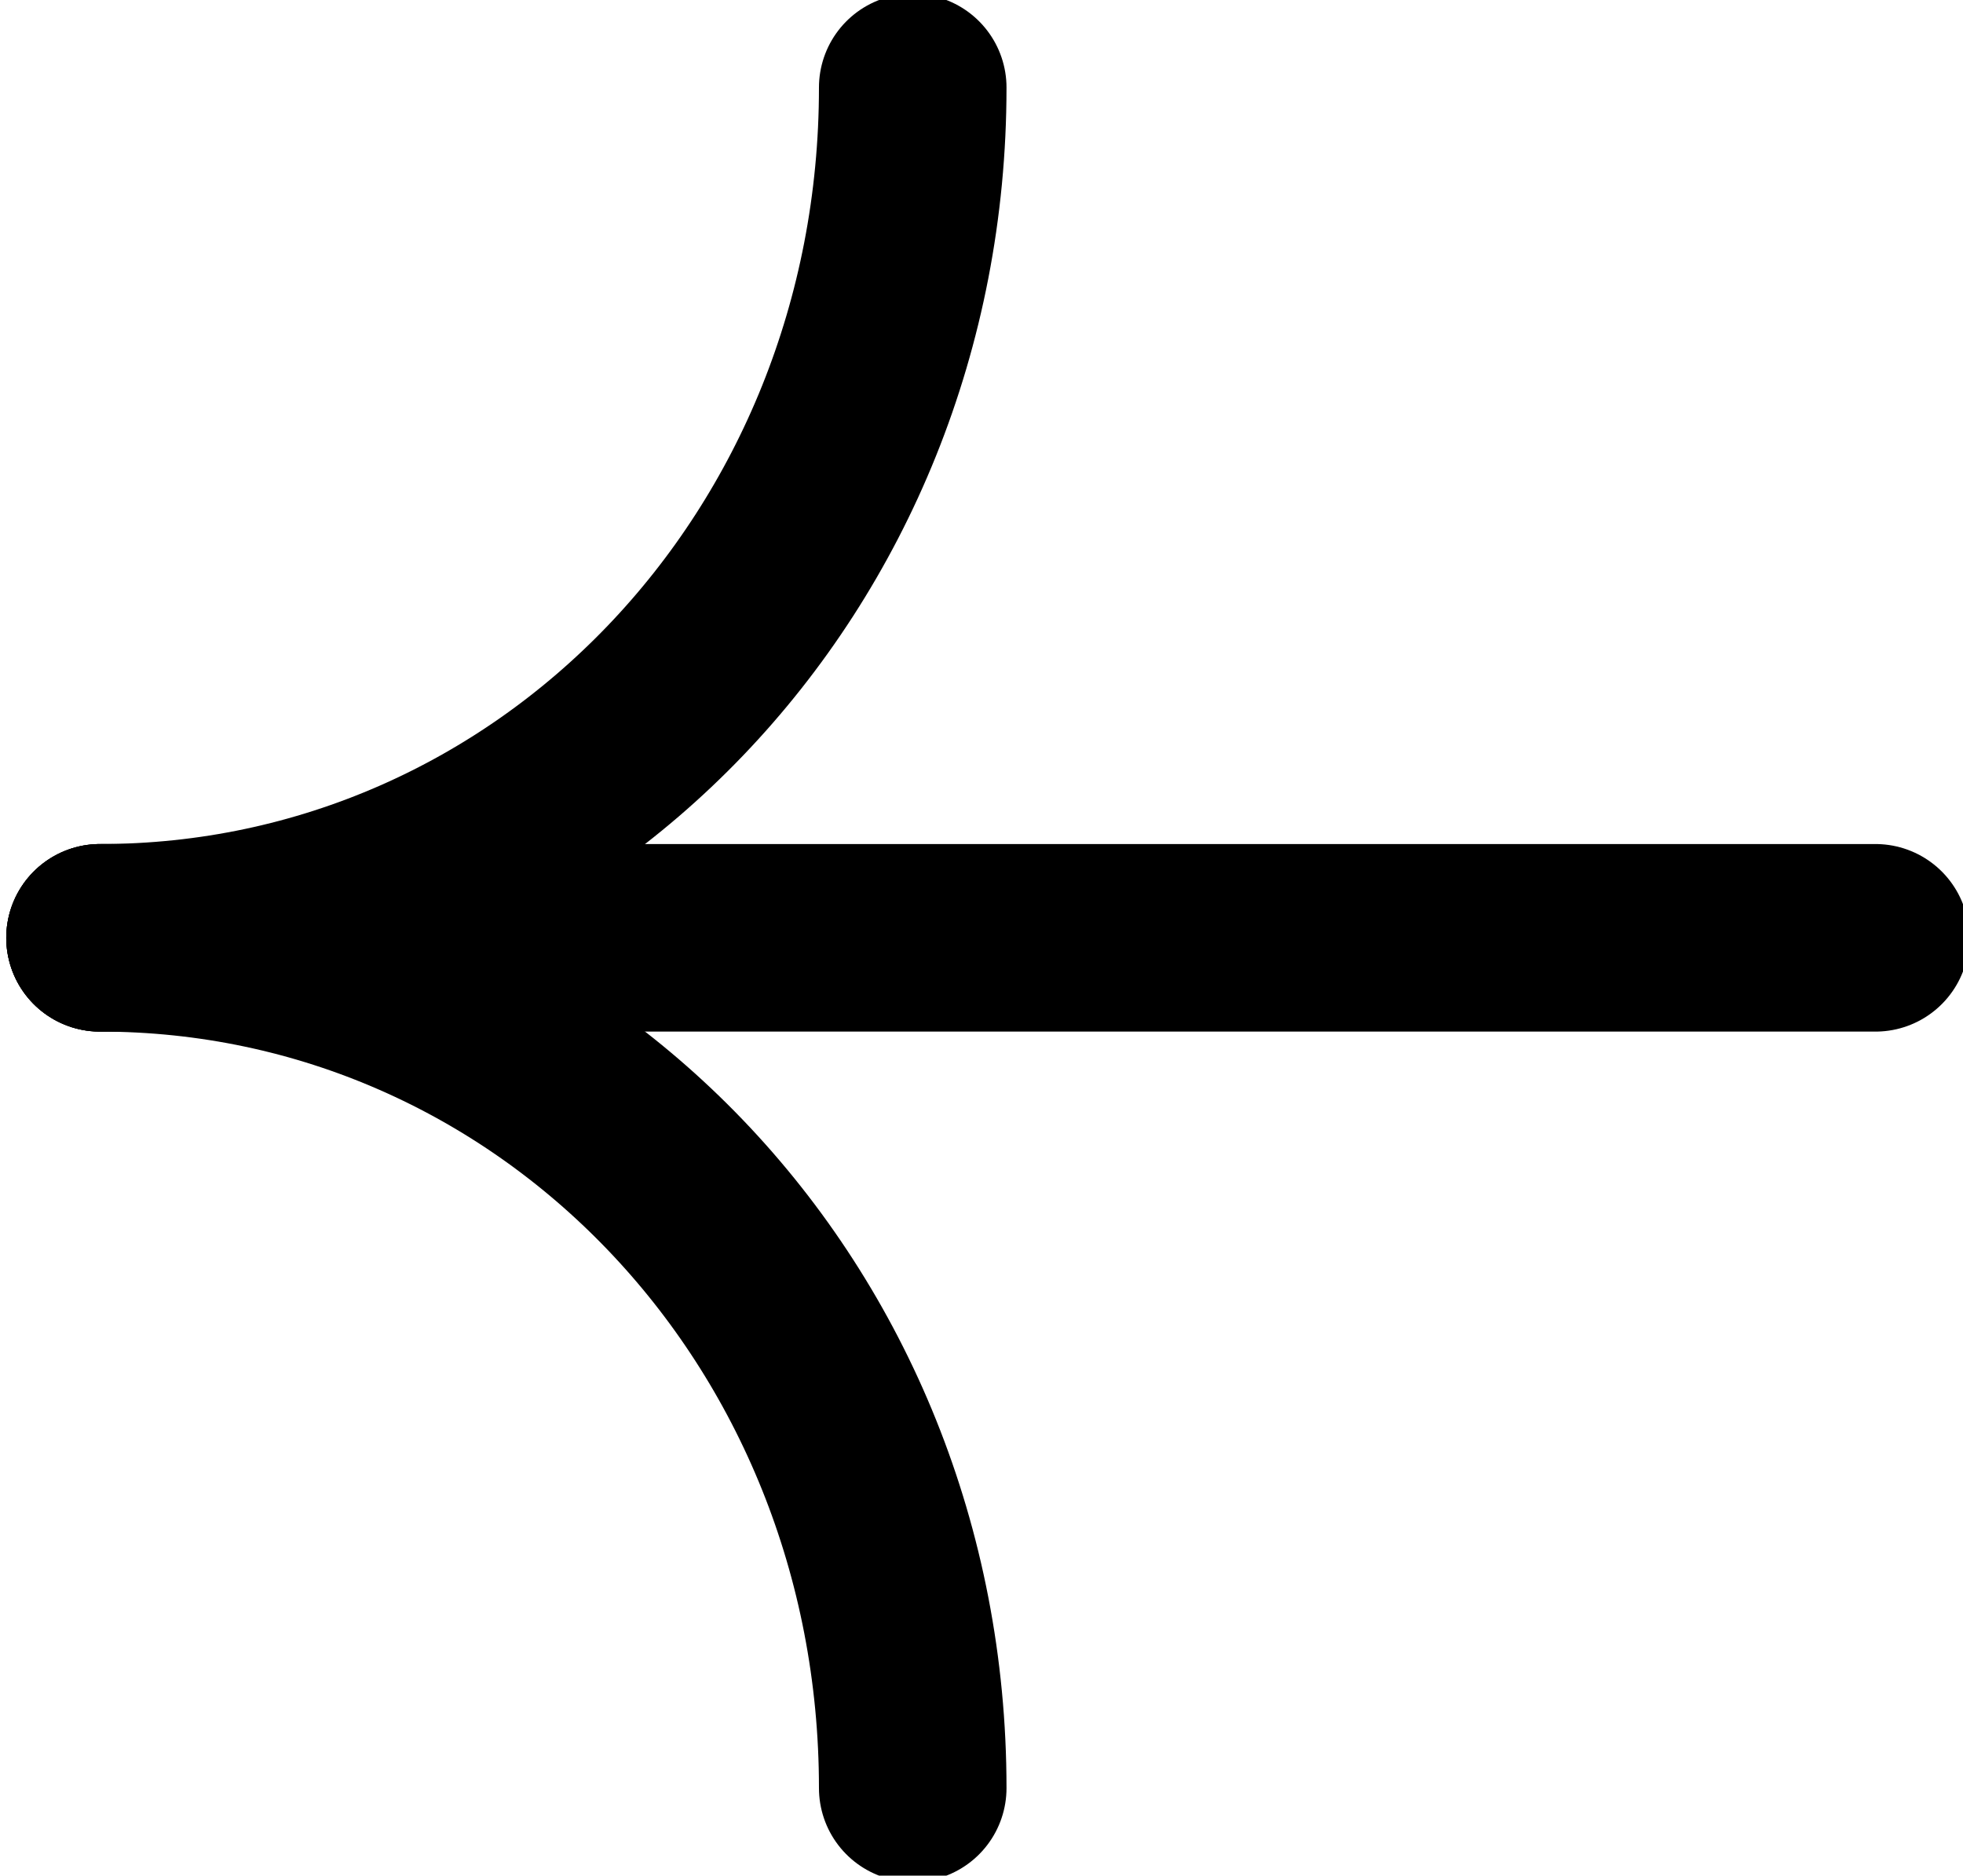
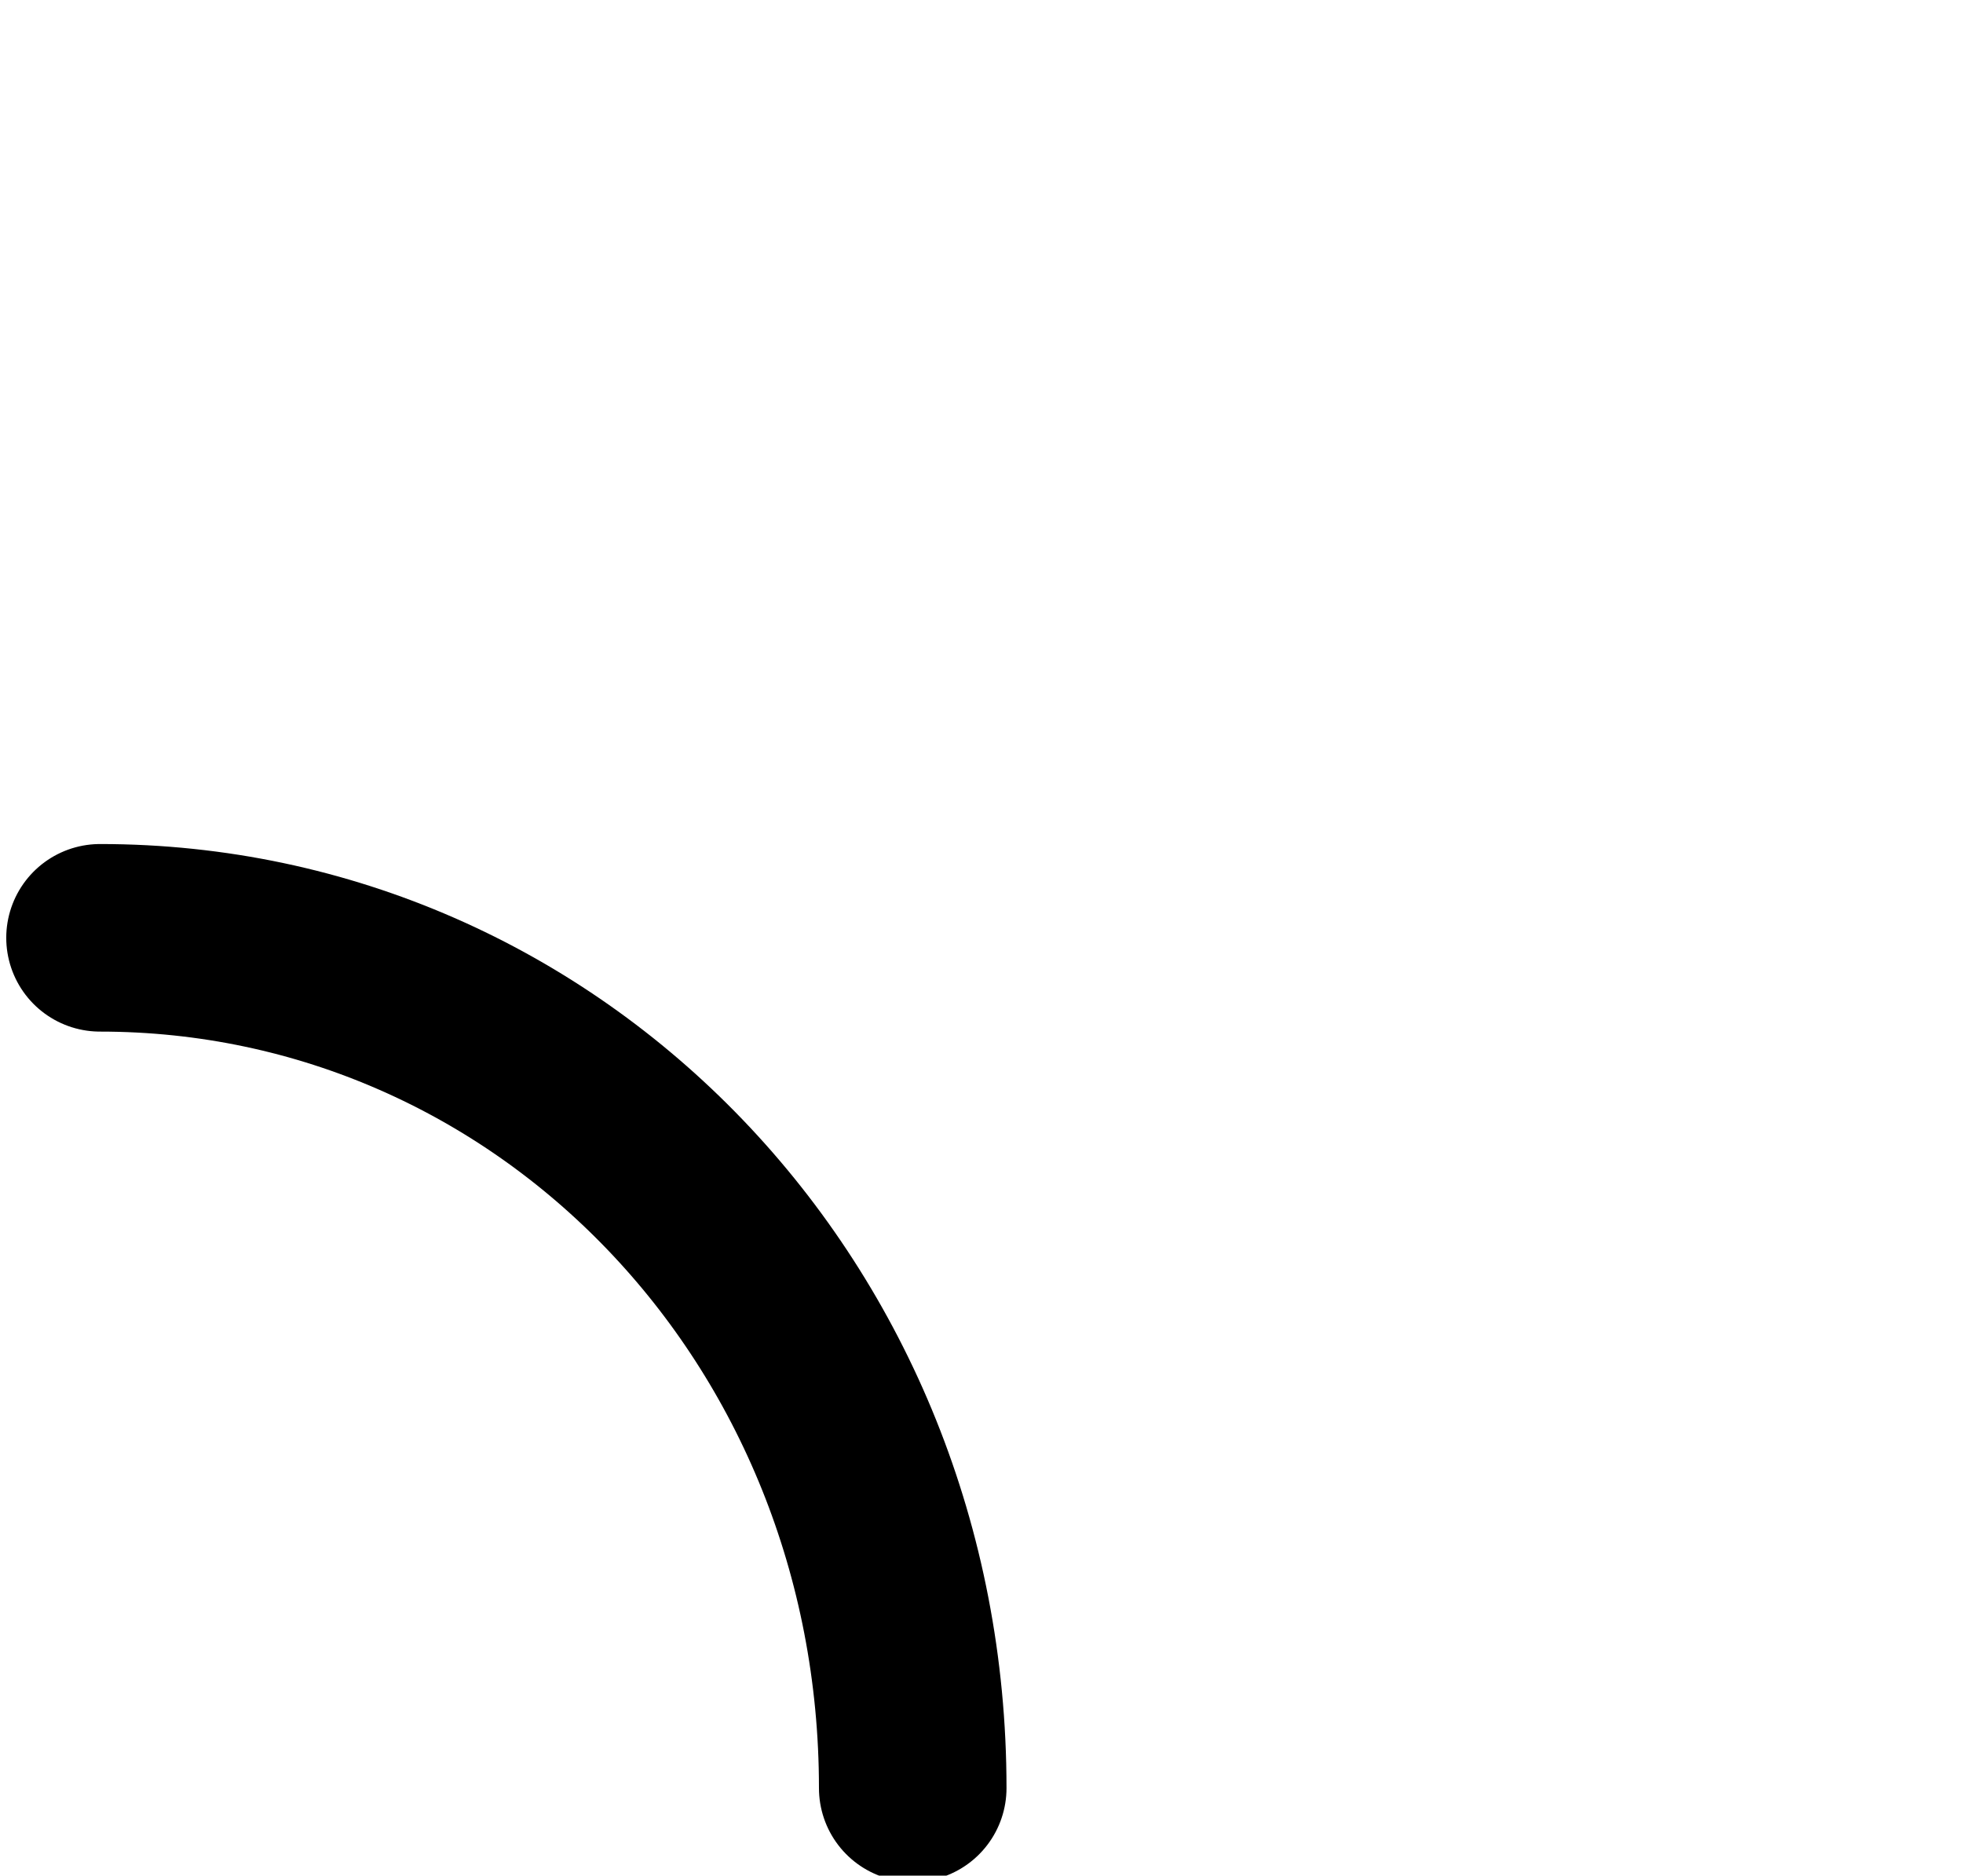
<svg xmlns="http://www.w3.org/2000/svg" version="1.1" viewBox="0 0 15.7 15">
  <defs>
    <style>
      .cls-1 {
        fill: none;
        stroke: #000;
        stroke-linecap: round;
        stroke-miterlimit: 10;
        stroke-width: 1.5px;
      }
    </style>
  </defs>
  <g>
    <g id="fleche-menu">
      <g>
-         <path class="cls-1" d="M.8,7.5h14.2" />
-         <path class="cls-1" d="M.8,7.5c3.6,0,6.5-3,6.5-6.8" />
        <path class="cls-1" d="M.8,7.5c3.6,0,6.5,3,6.5,6.8" />
      </g>
    </g>
  </g>
</svg>